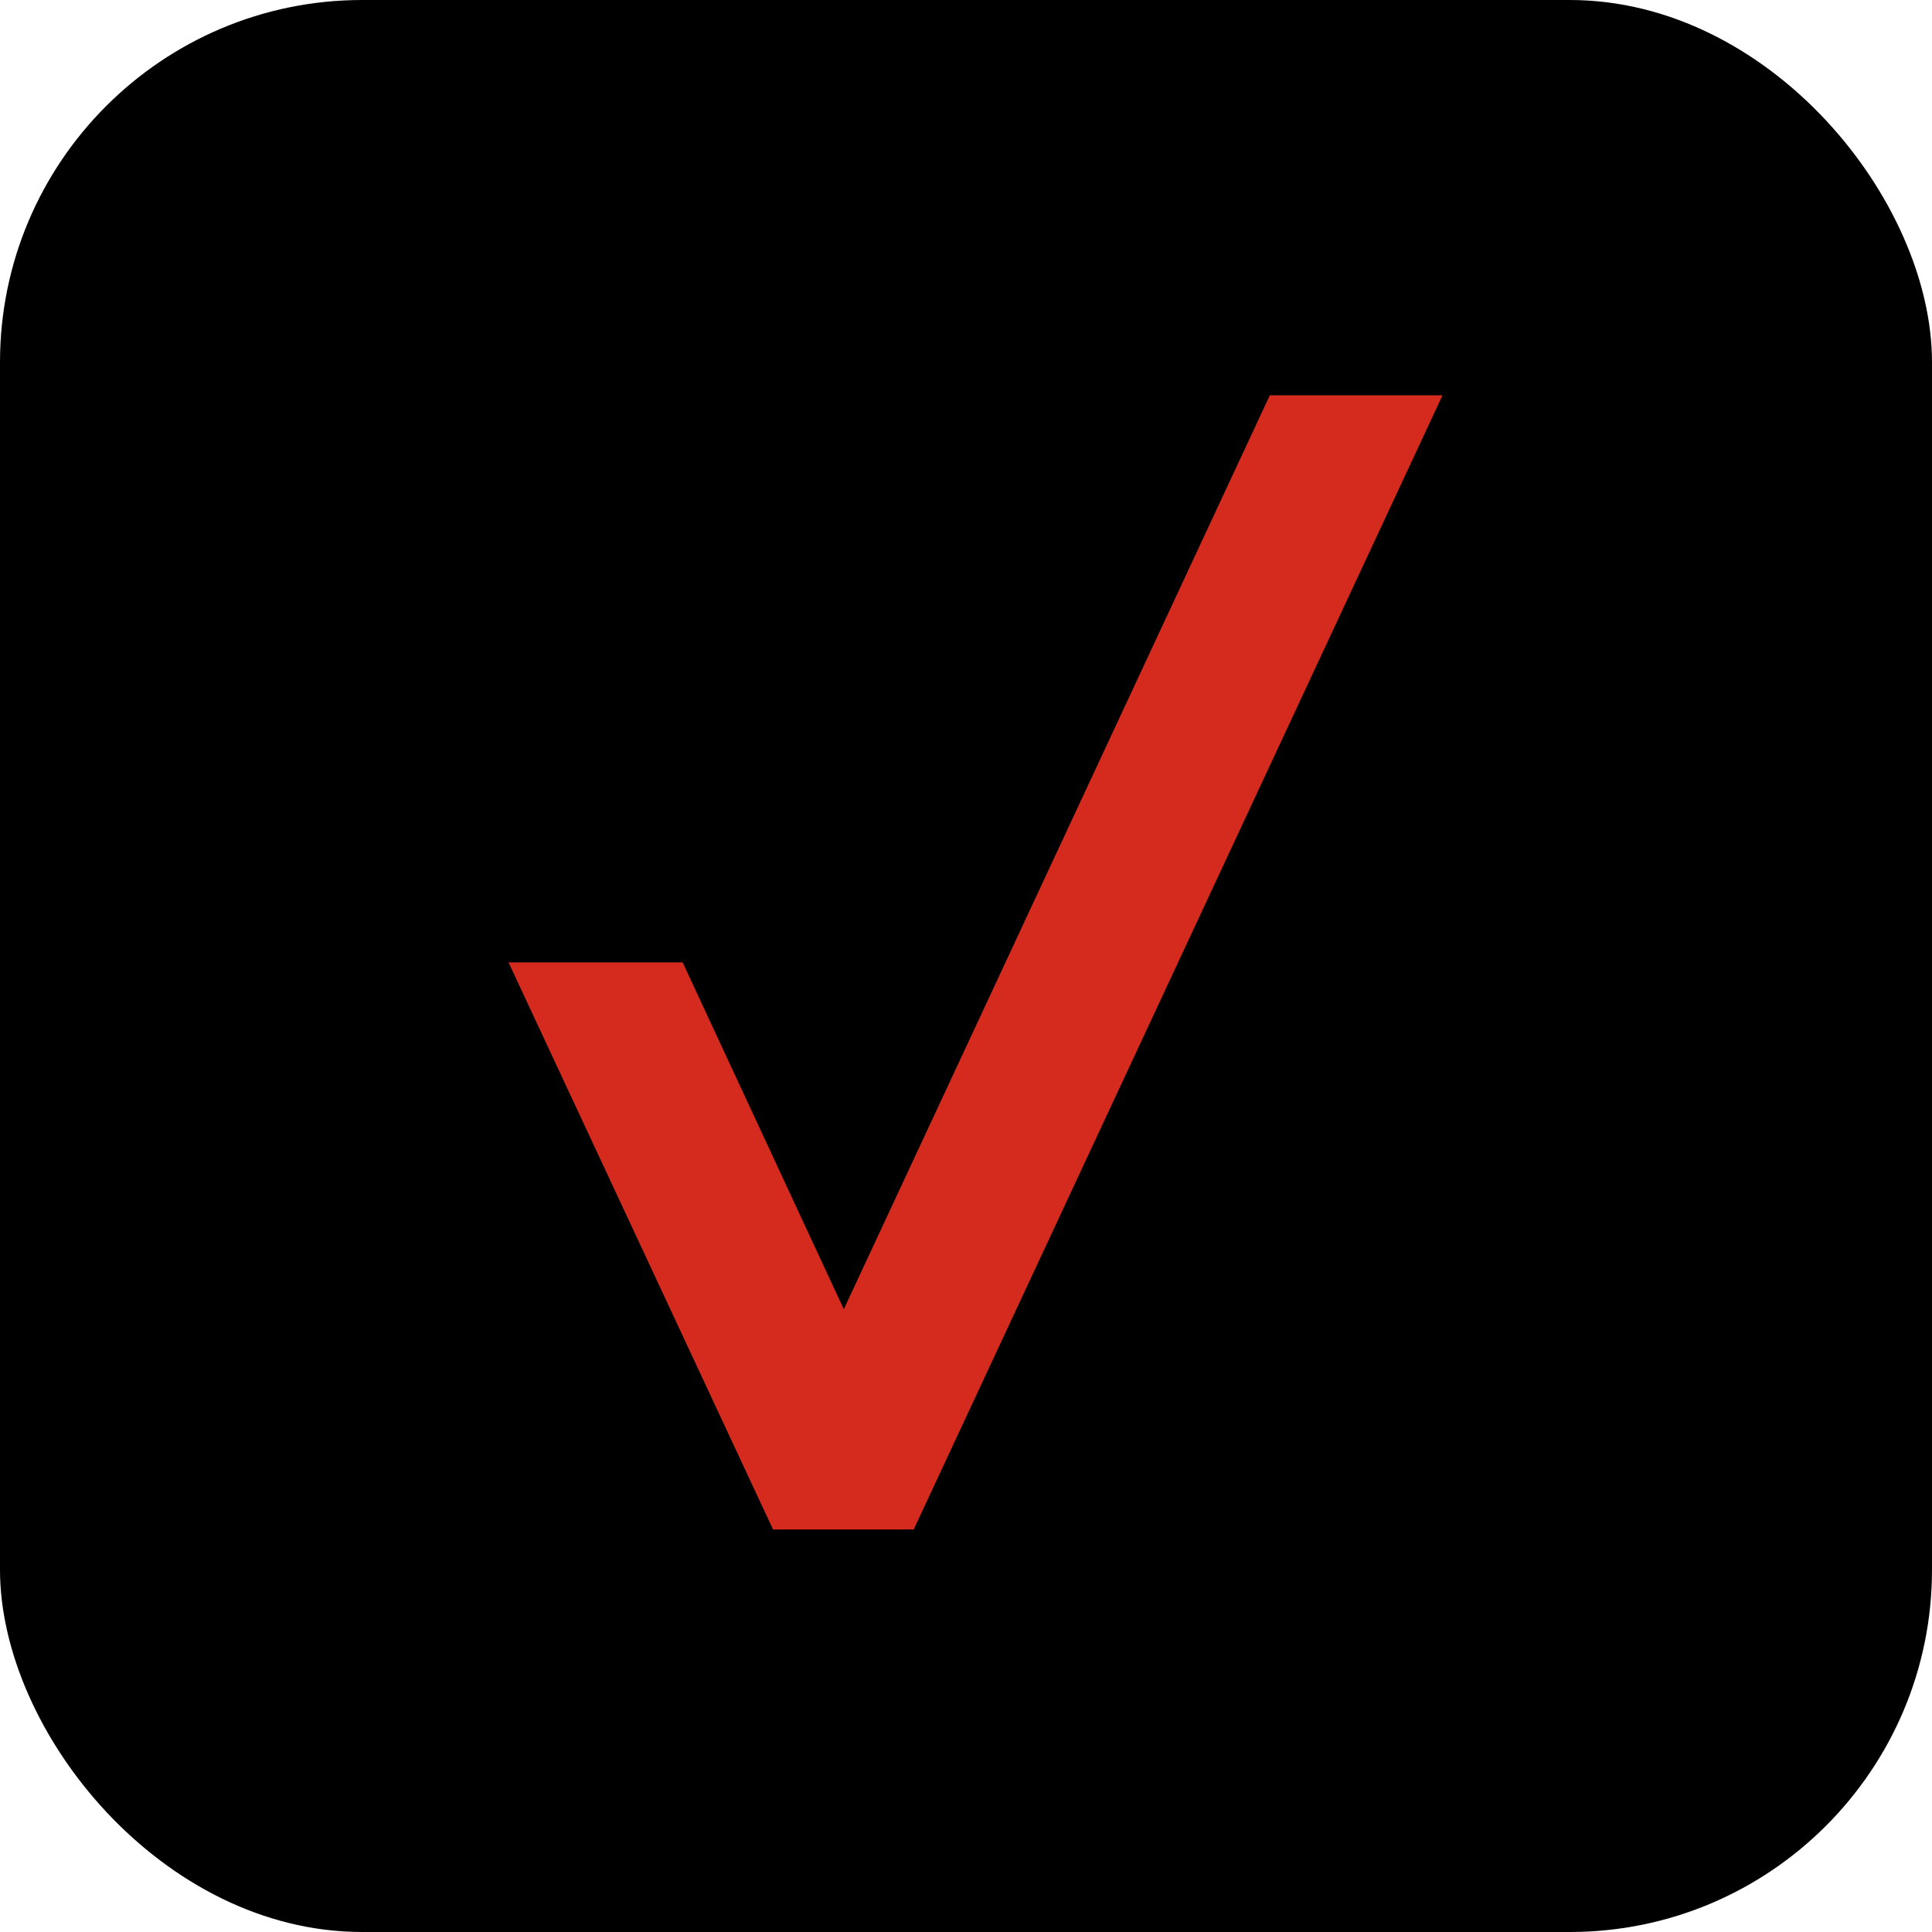
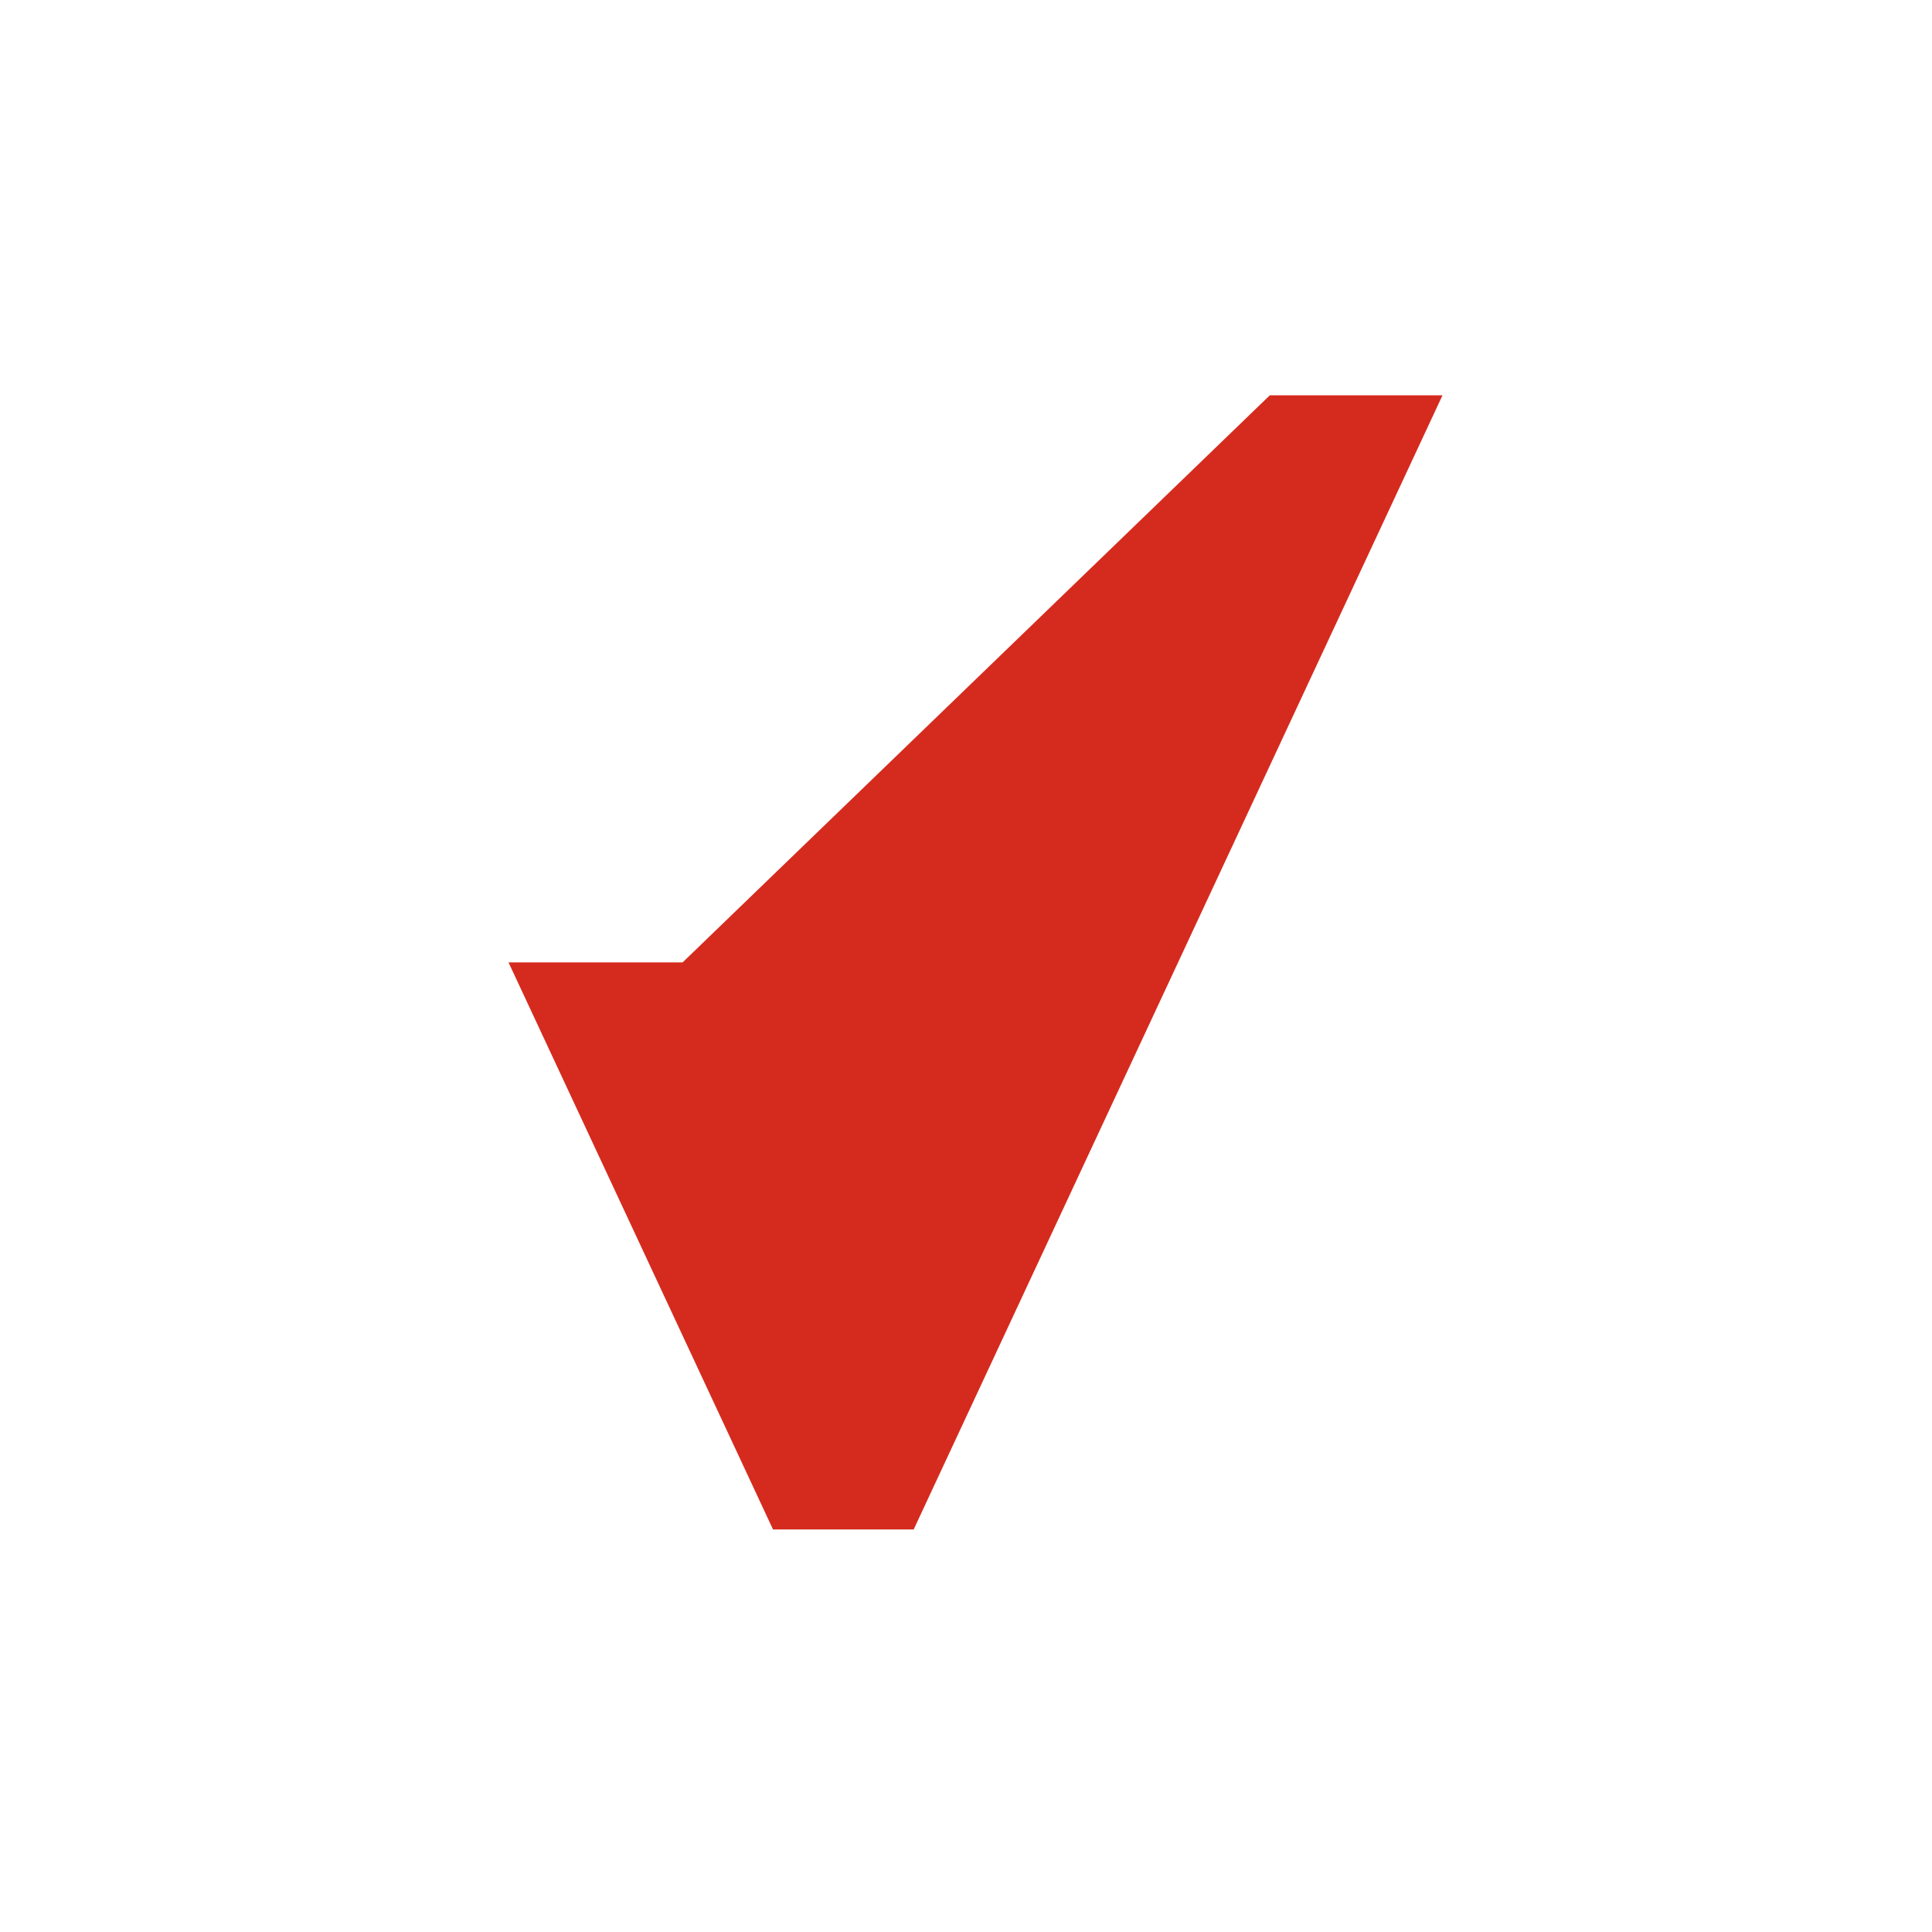
<svg xmlns="http://www.w3.org/2000/svg" width="64" height="64" viewBox="0 0 64 64" fill="none">
-   <rect width="64" height="64" rx="12" fill="black" />
-   <path d="M47.785 13.095L30.267 50.665H25.607L16.845 31.88H22.613L27.952 43.37L42.064 13.095H47.785Z" fill="#D52B1E" />
+   <path d="M47.785 13.095L30.267 50.665H25.607L16.845 31.88H22.613L42.064 13.095H47.785Z" fill="#D52B1E" />
</svg>